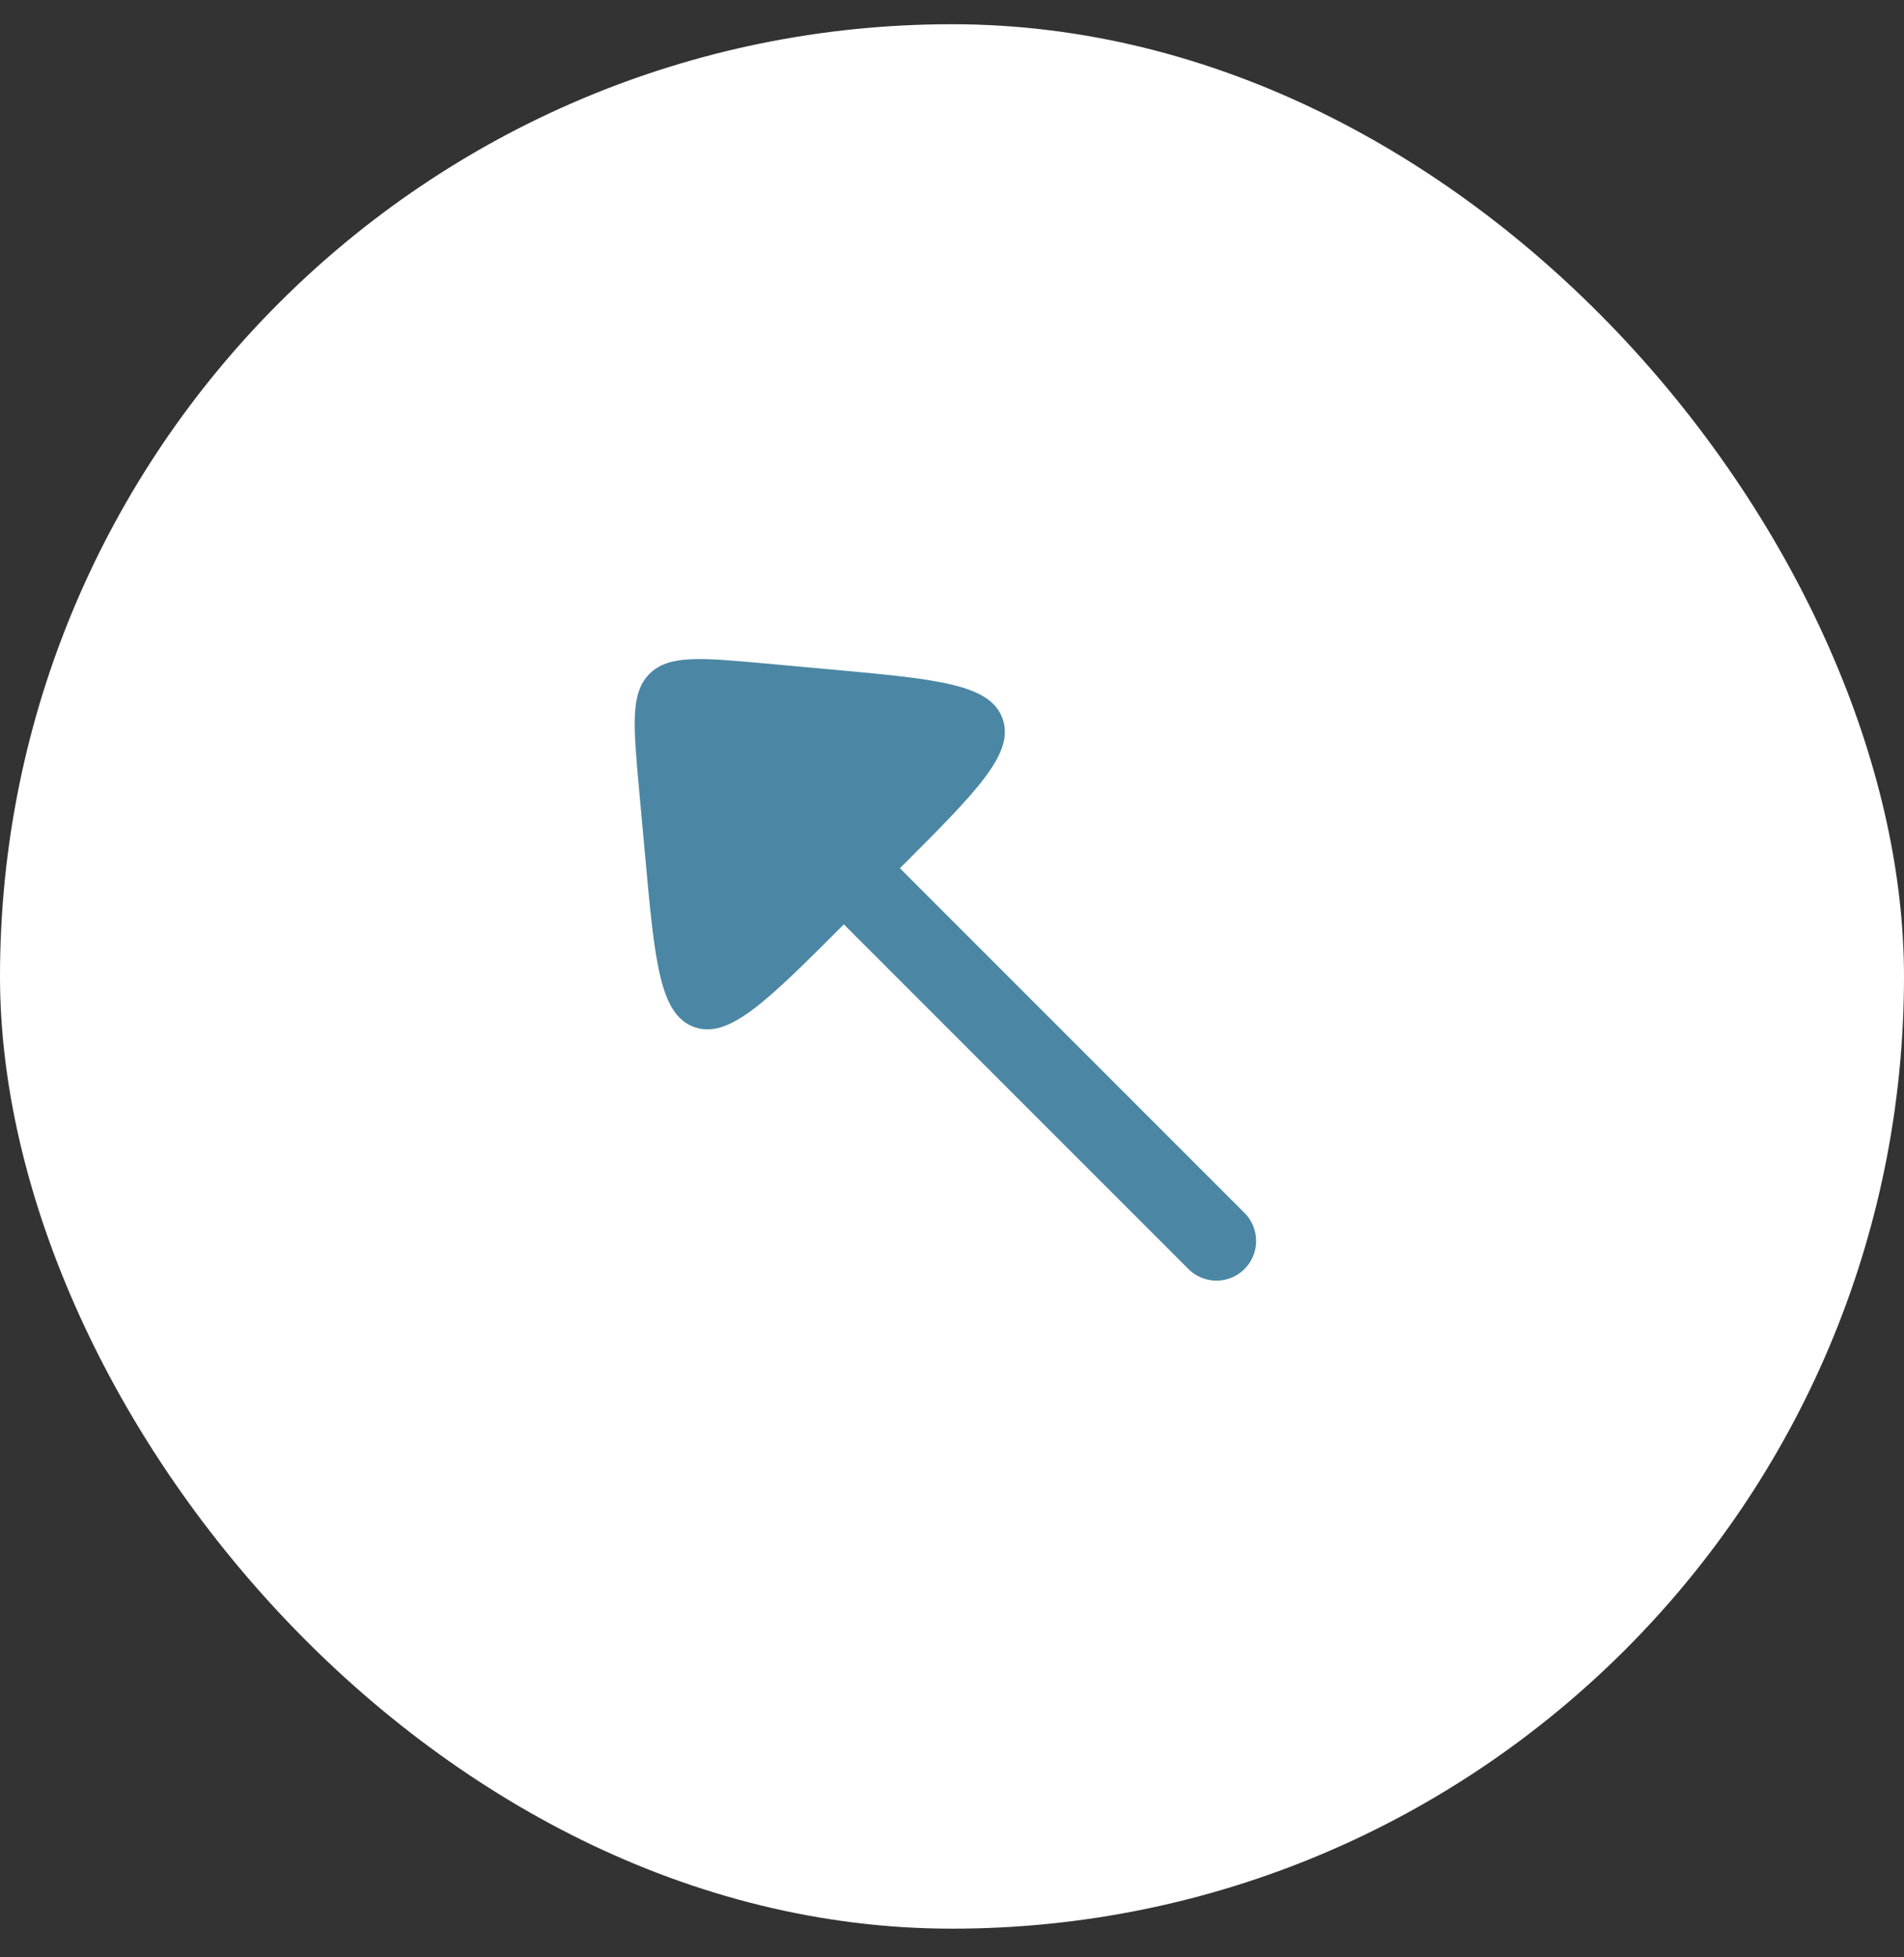
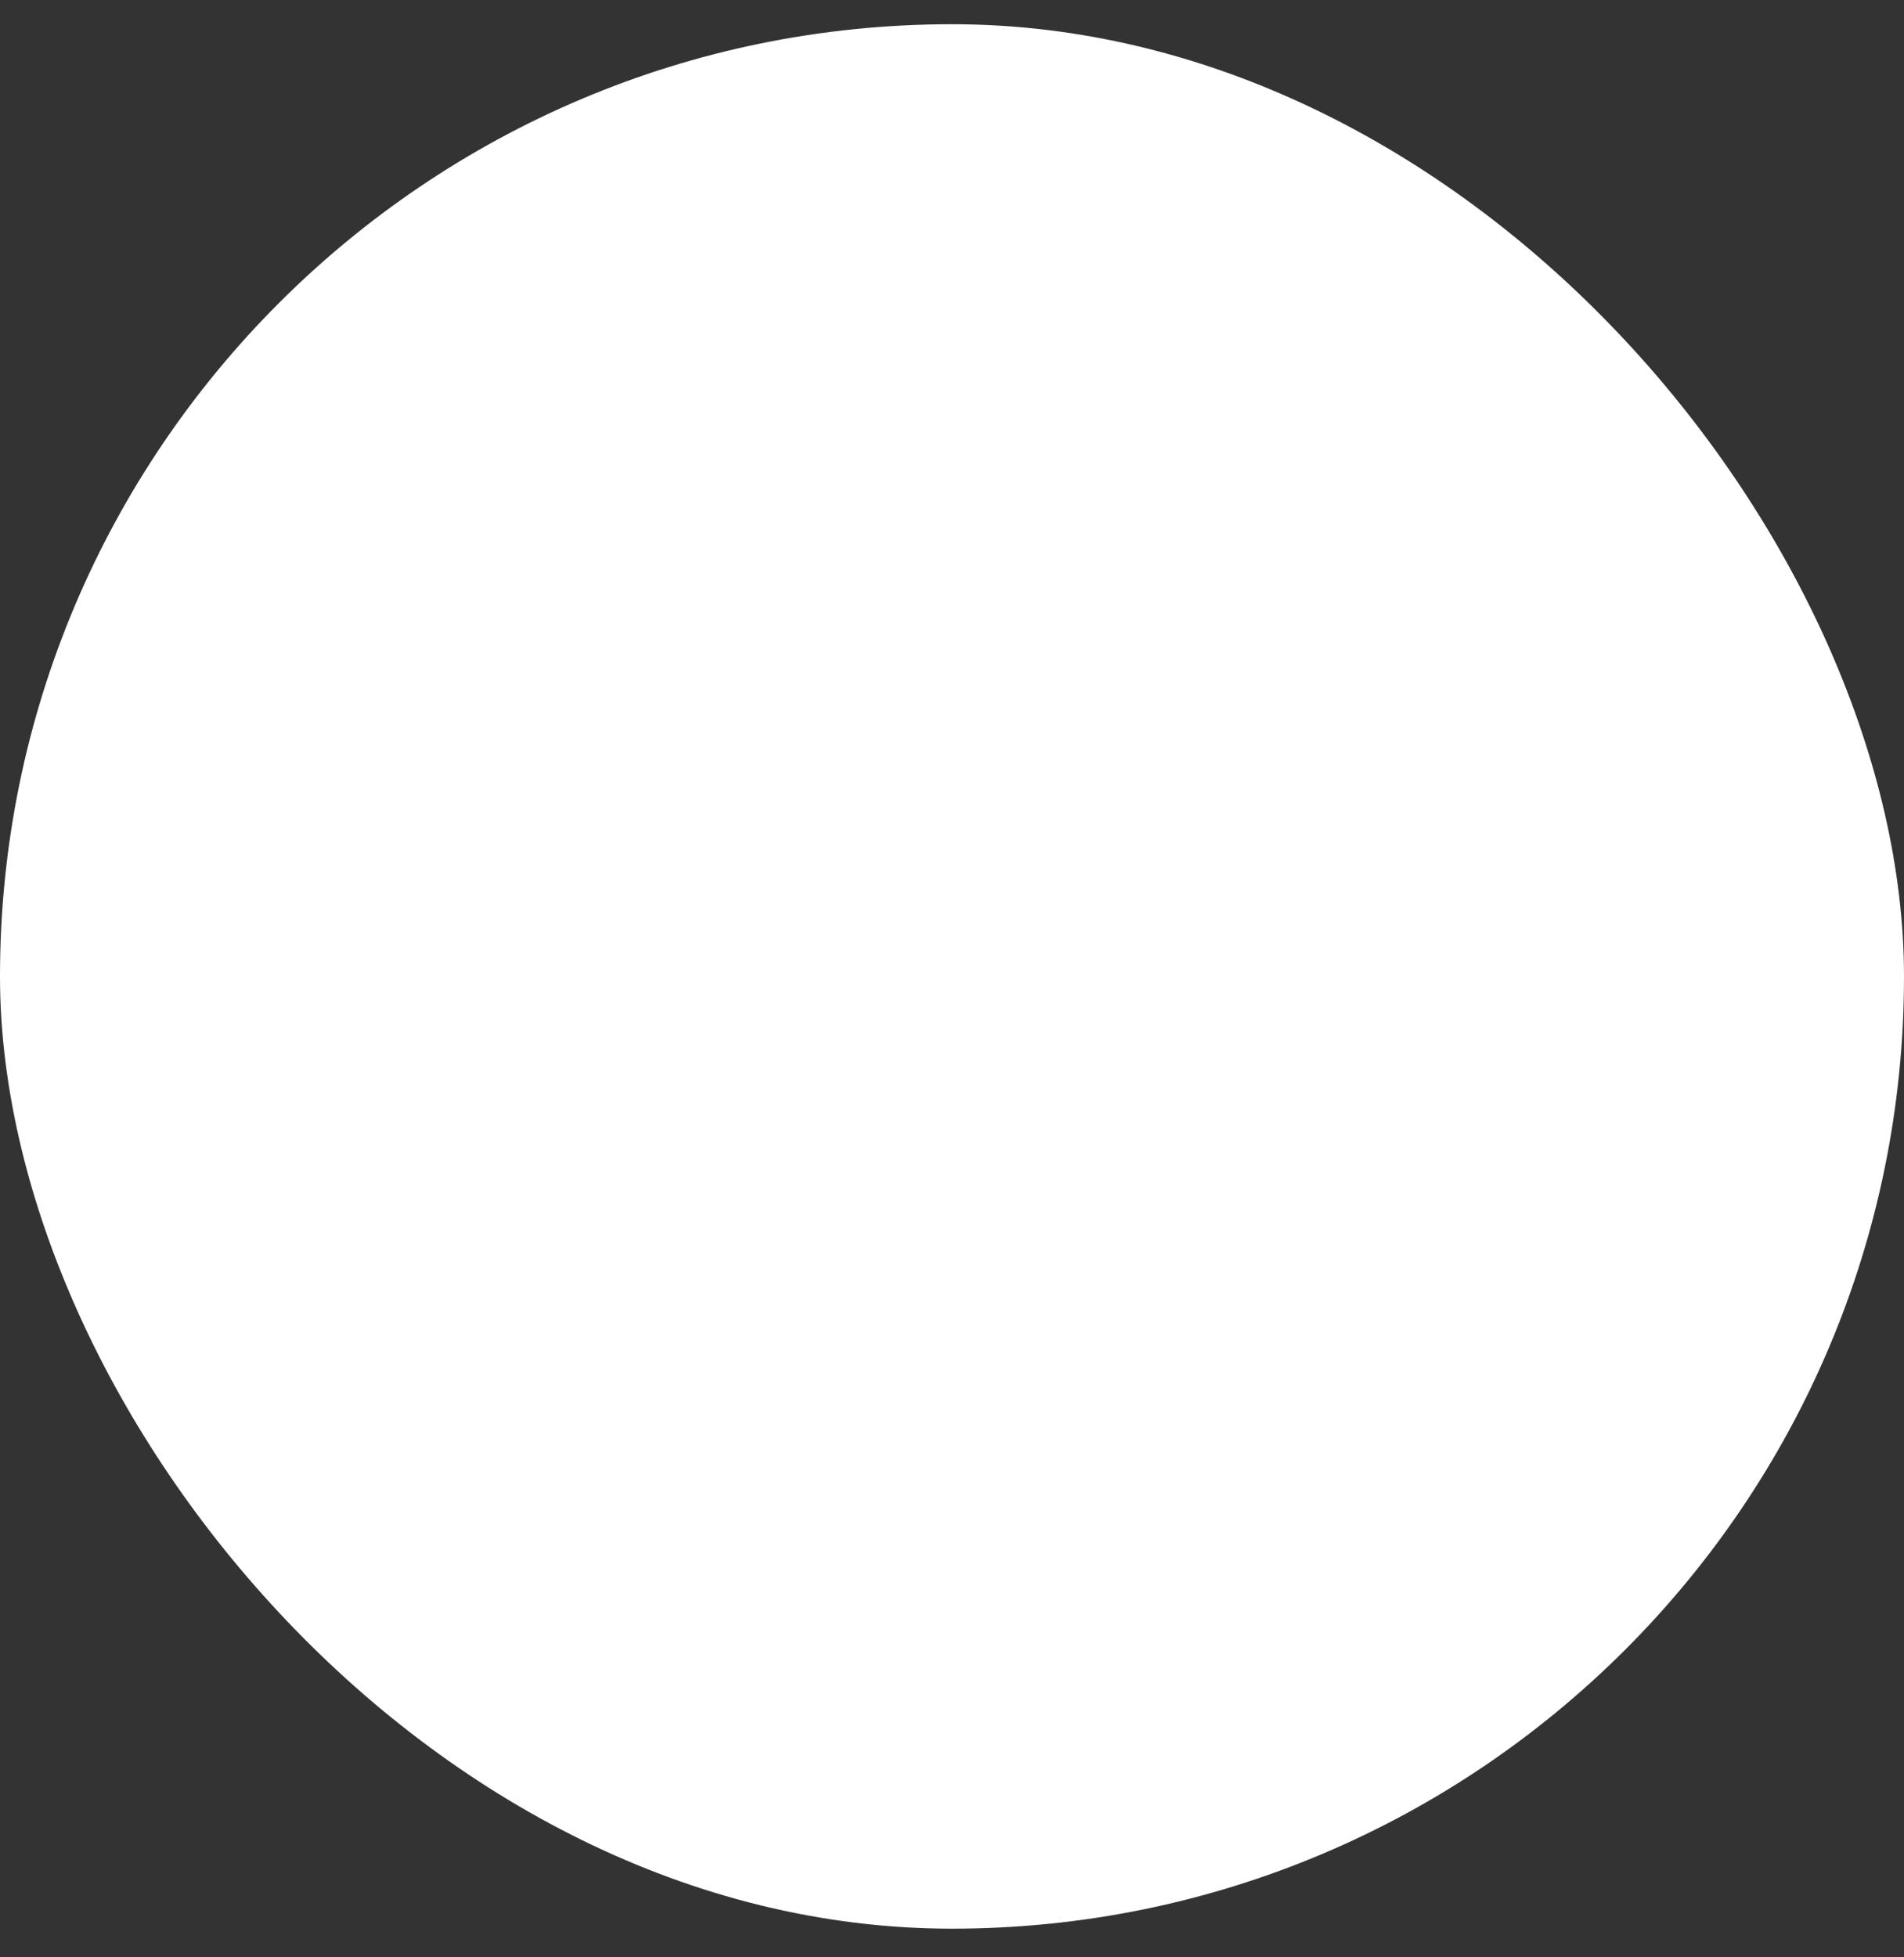
<svg xmlns="http://www.w3.org/2000/svg" width="36" height="37" viewBox="0 0 36 37" fill="none">
  <rect x="0" y="0" width="36" height="37" fill="#333333" stroke="none" />
  <rect y="0.458" width="36" height="36" rx="18" fill="white" />
-   <path d="M16 16.458L23 23.458" stroke="#4B87A4" stroke-width="1.5" stroke-linecap="round" stroke-linejoin="round" />
-   <path d="M14.459 12.541L15.701 12.654C17.713 12.837 18.719 12.928 18.955 13.582C19.192 14.236 18.478 14.95 17.049 16.379L15.921 17.508C14.492 18.936 13.778 19.65 13.124 19.414C12.47 19.177 12.379 18.171 12.196 16.159L12.083 14.917C11.973 13.706 11.918 13.1 12.28 12.738C12.642 12.376 13.248 12.431 14.459 12.541Z" fill="#4B87A4" />
</svg>